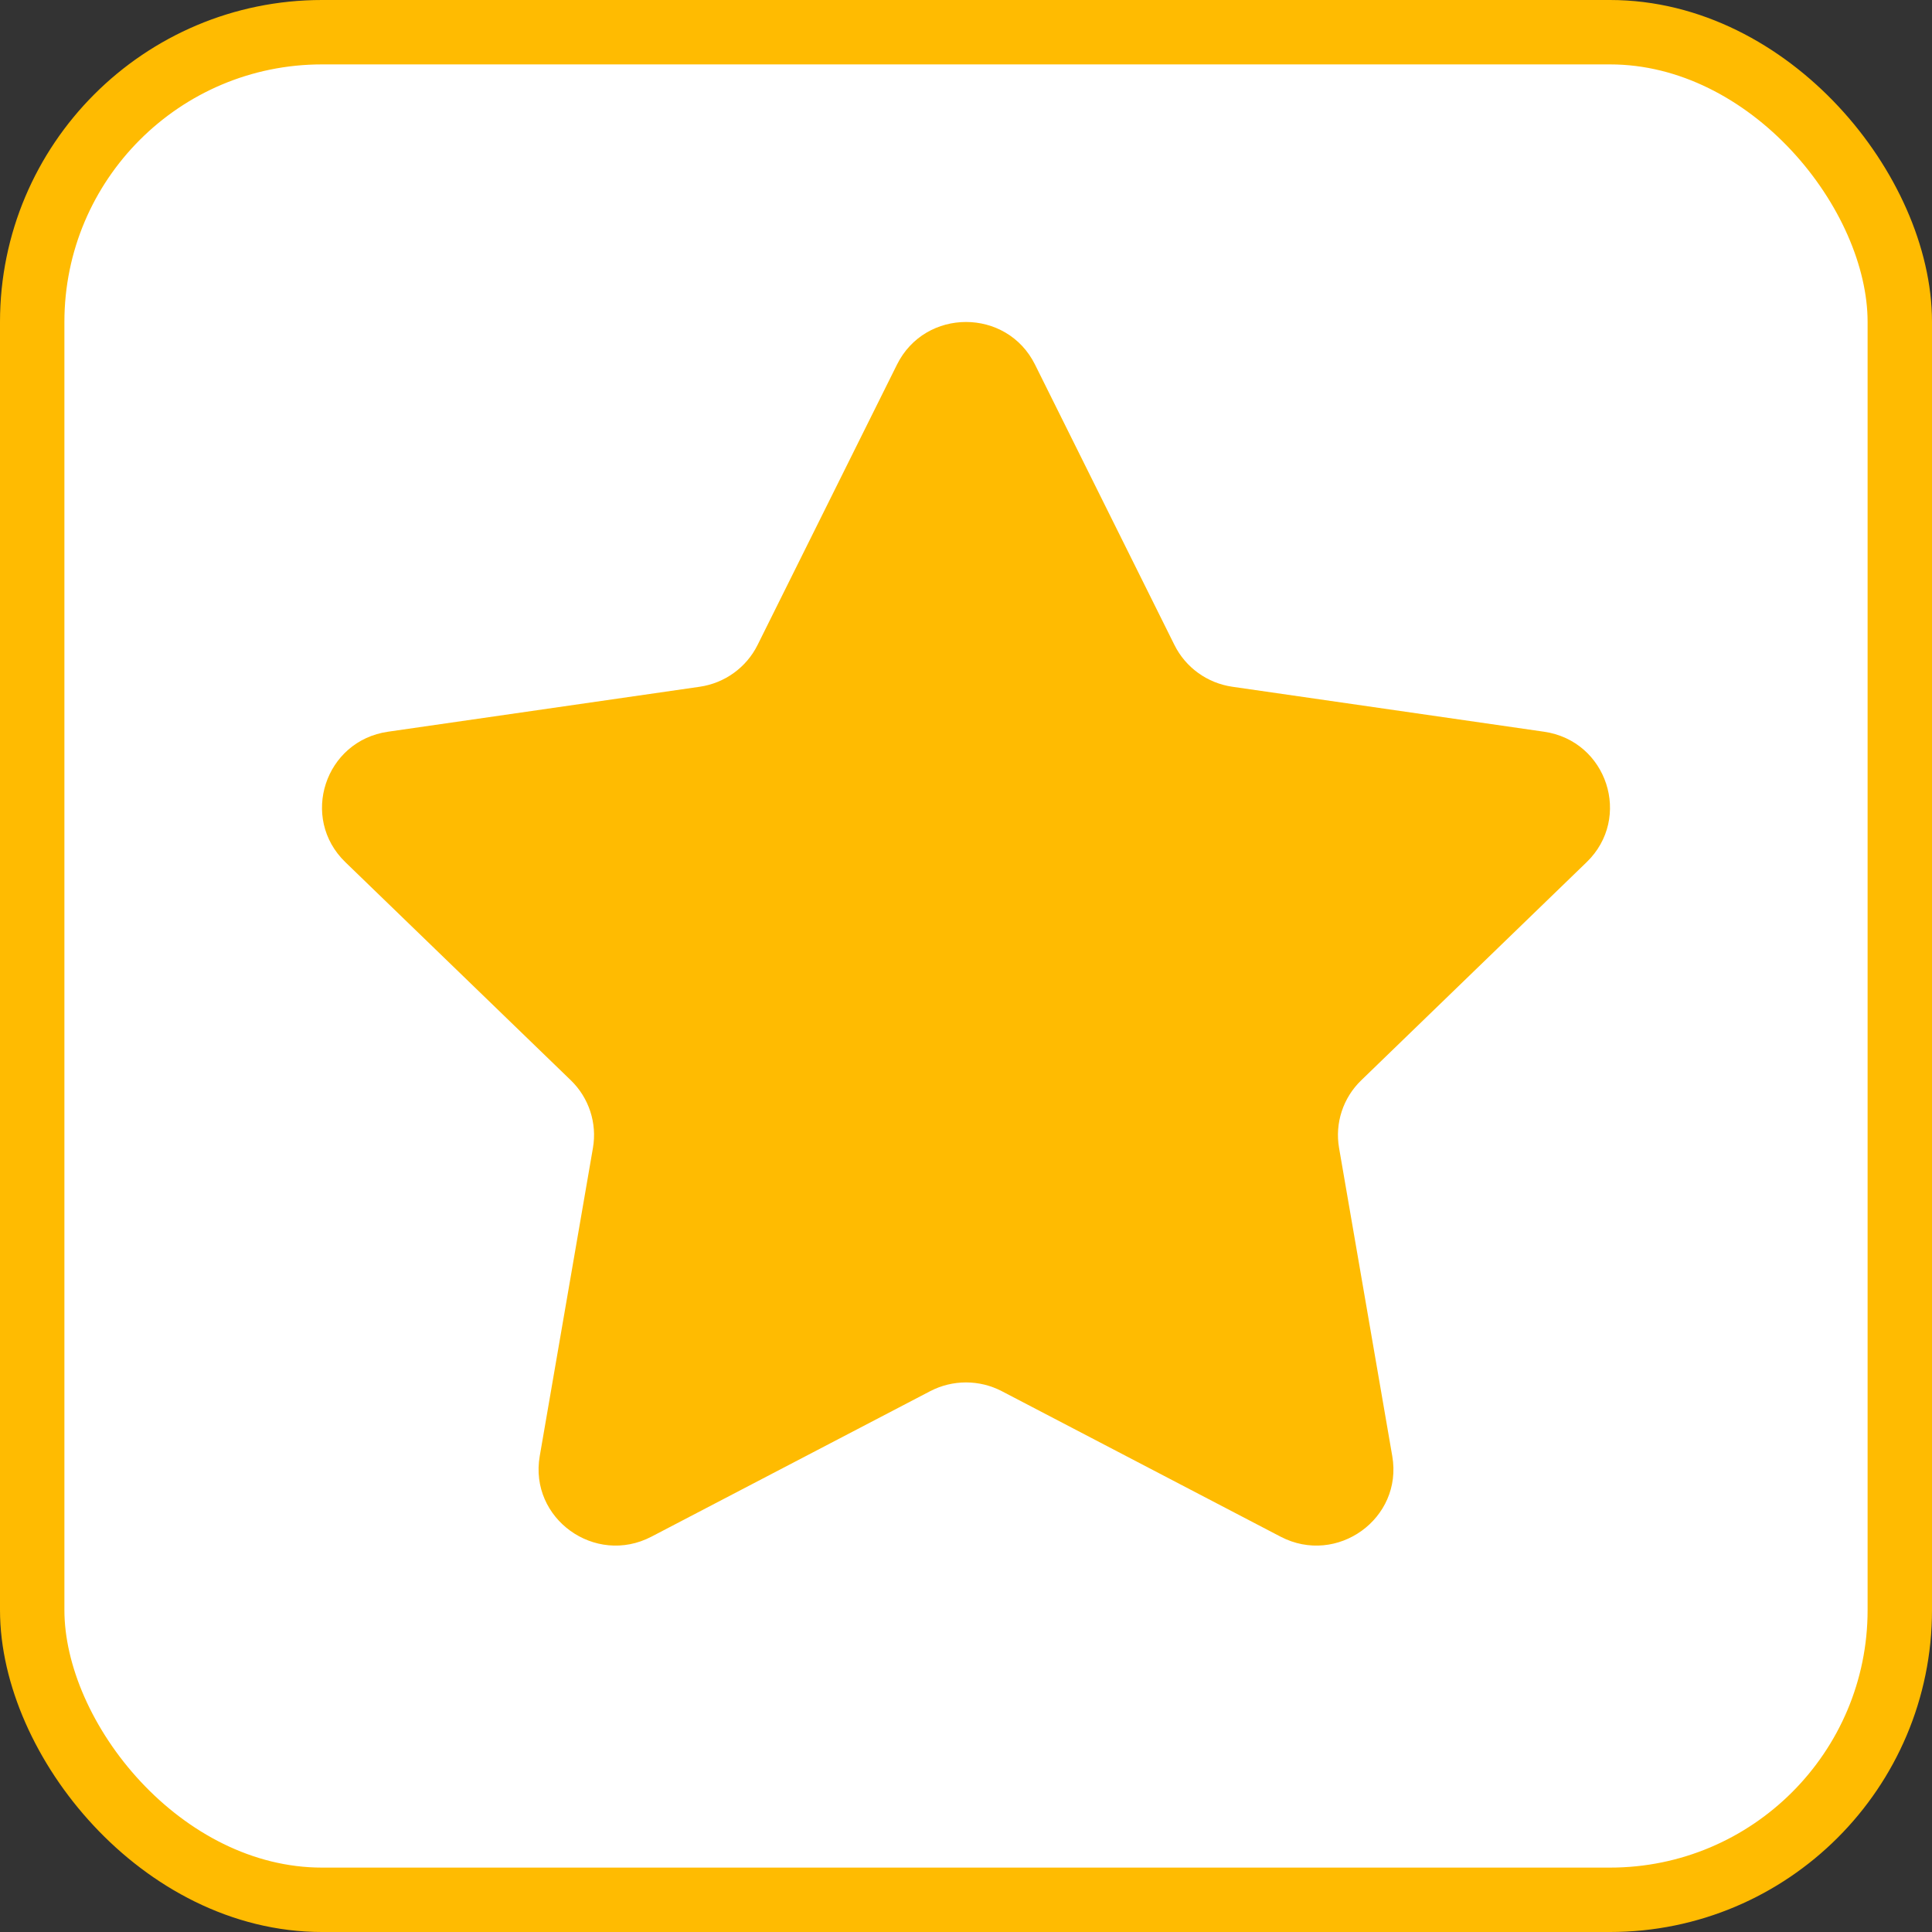
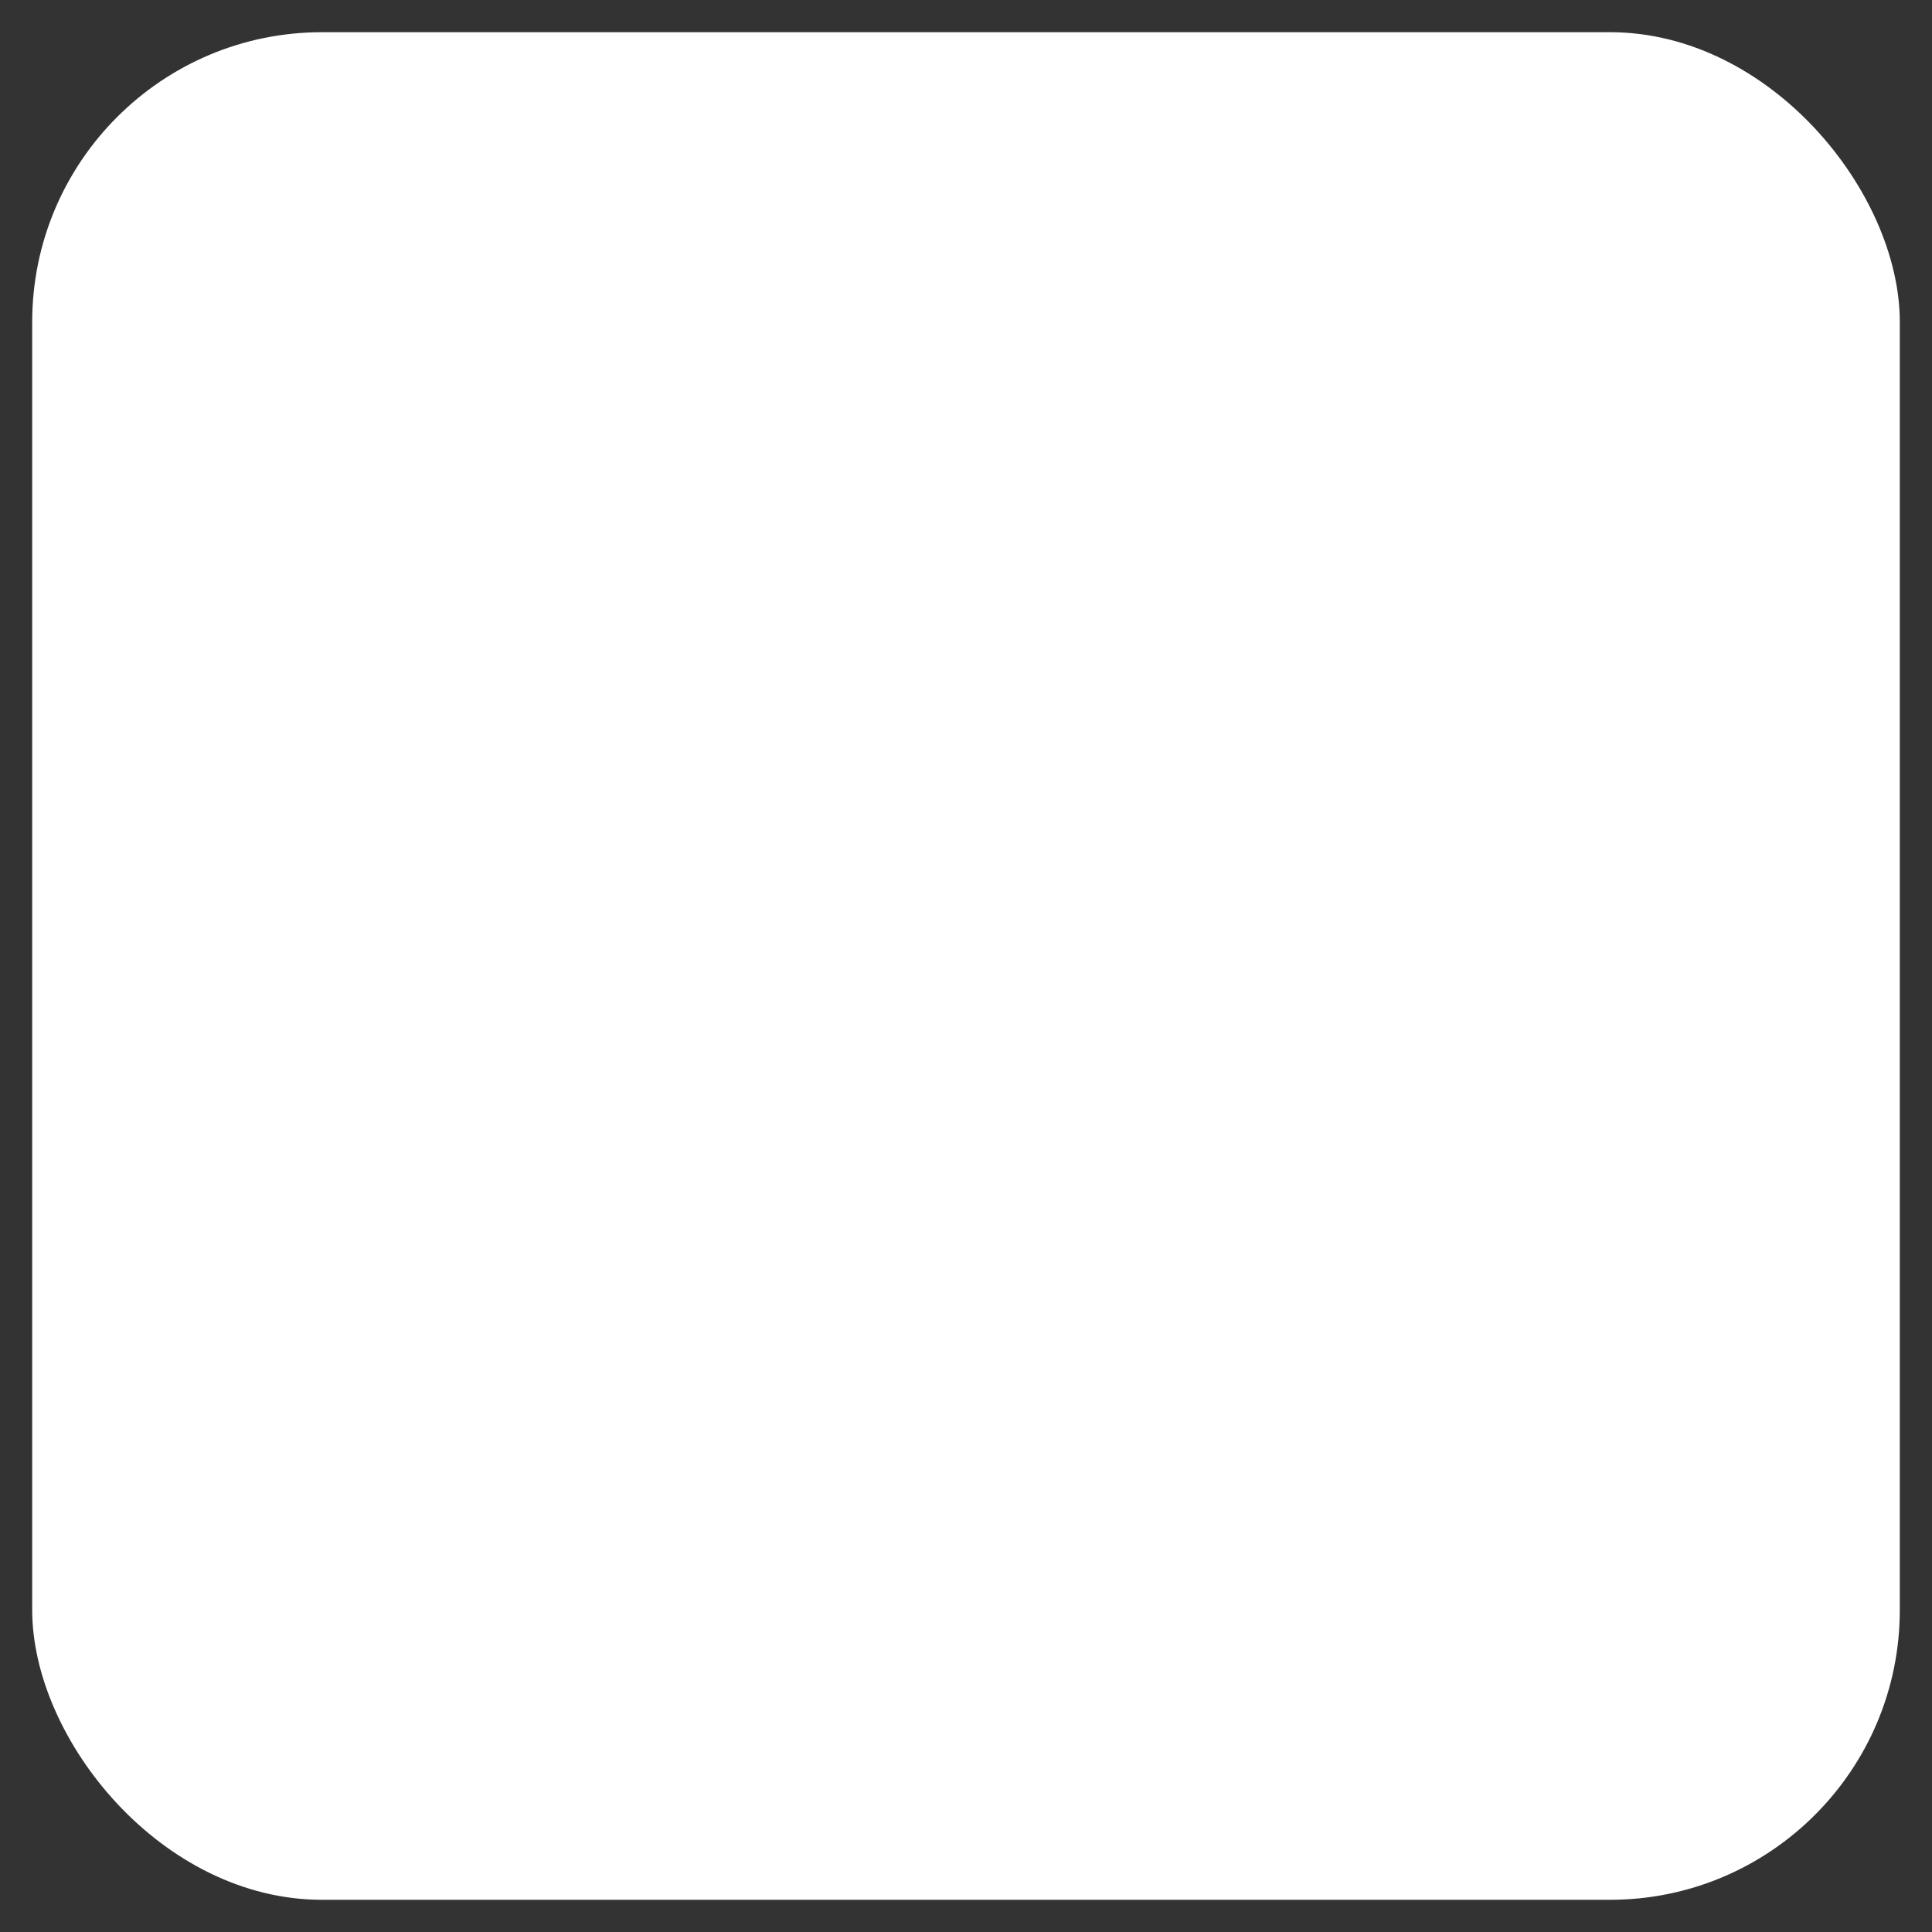
<svg xmlns="http://www.w3.org/2000/svg" width="44" height="44" viewBox="0 0 30 30" fill="none">
  <rect x="0" y="0" width="30" height="30" fill="#333333" stroke="none" />
  <rect x="0.5" y="0.5" width="29" height="29" rx="4.5" fill="white" />
-   <rect x="0.5" y="0.5" width="29" height="29" rx="4.5" stroke="#FFBB01" />
-   <path d="M13.928 5.662C14.366 4.779 15.634 4.779 16.072 5.662L18.236 10.014C18.41 10.365 18.747 10.608 19.137 10.664L23.975 11.362C24.956 11.503 25.347 12.7 24.638 13.387L21.137 16.775C20.855 17.047 20.726 17.44 20.793 17.826L21.619 22.61C21.787 23.579 20.761 24.319 19.884 23.861L15.556 21.602C15.208 21.421 14.792 21.421 14.444 21.602L10.116 23.861C9.239 24.319 8.213 23.579 8.381 22.61L9.207 17.826C9.274 17.44 9.145 17.047 8.864 16.775L5.362 13.387C4.653 12.7 5.044 11.503 6.025 11.362L10.864 10.664C11.253 10.608 11.59 10.365 11.764 10.014L13.928 5.662Z" fill="#FFBB01" />
</svg>